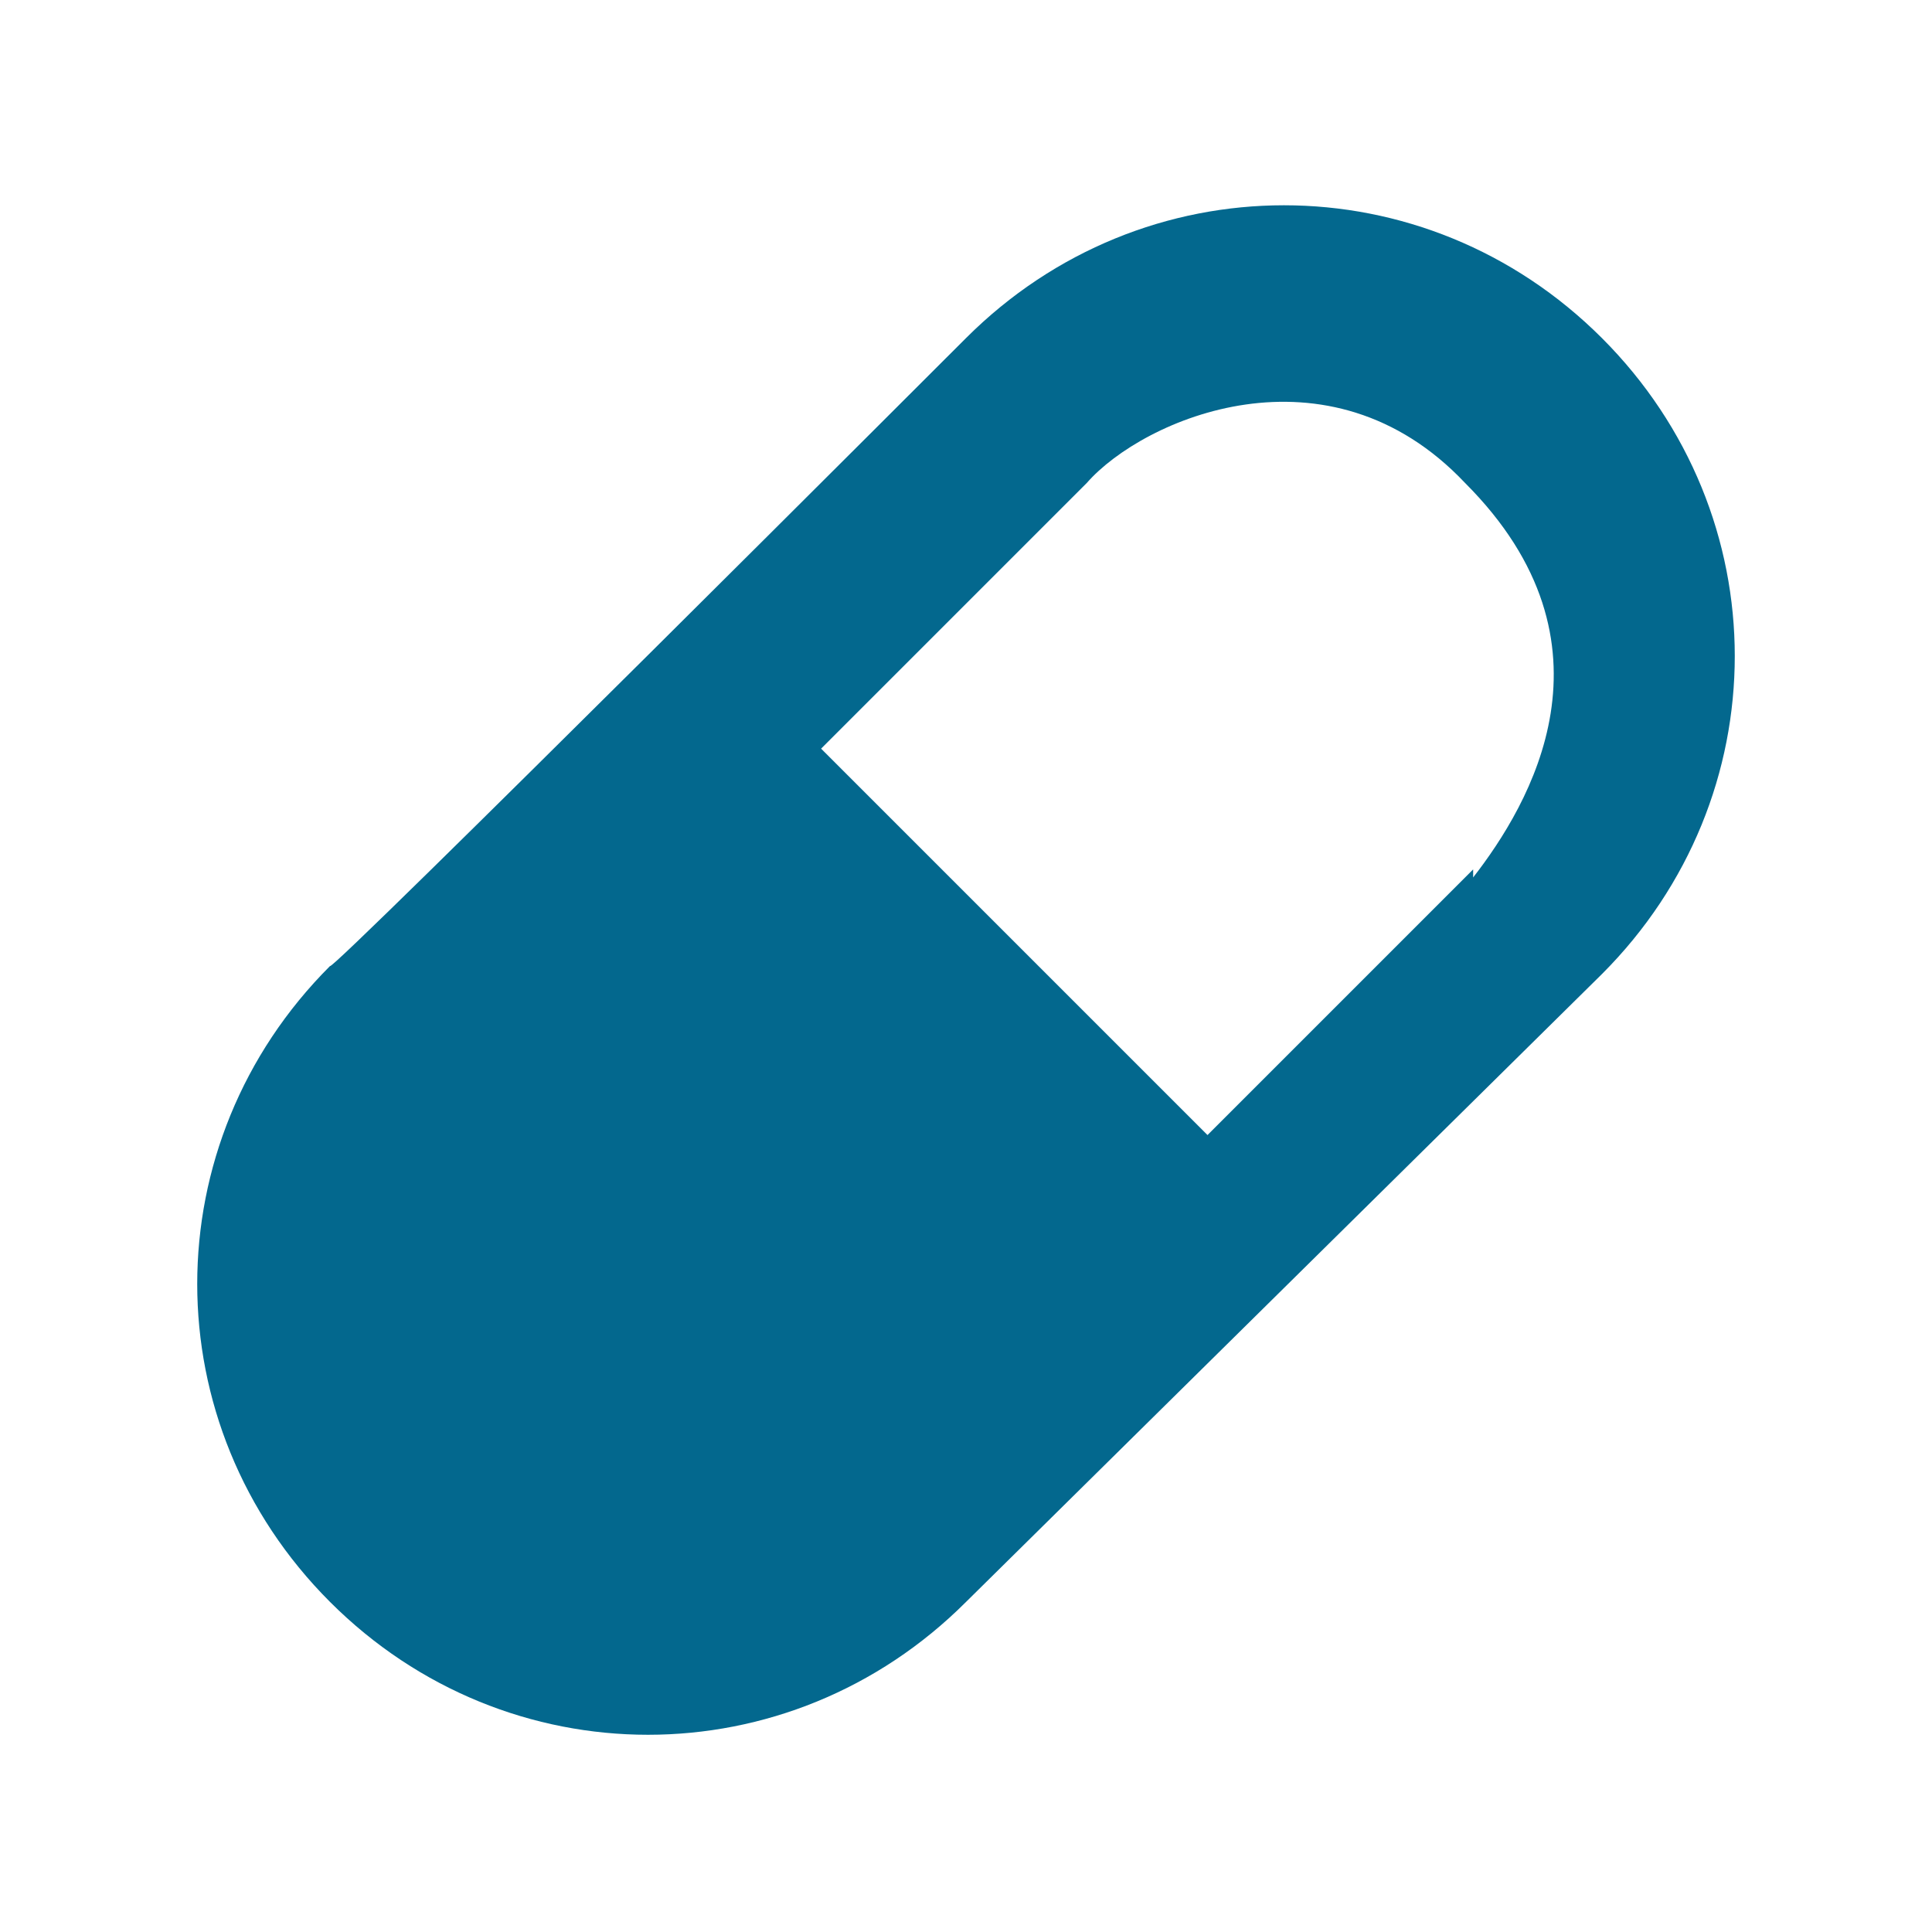
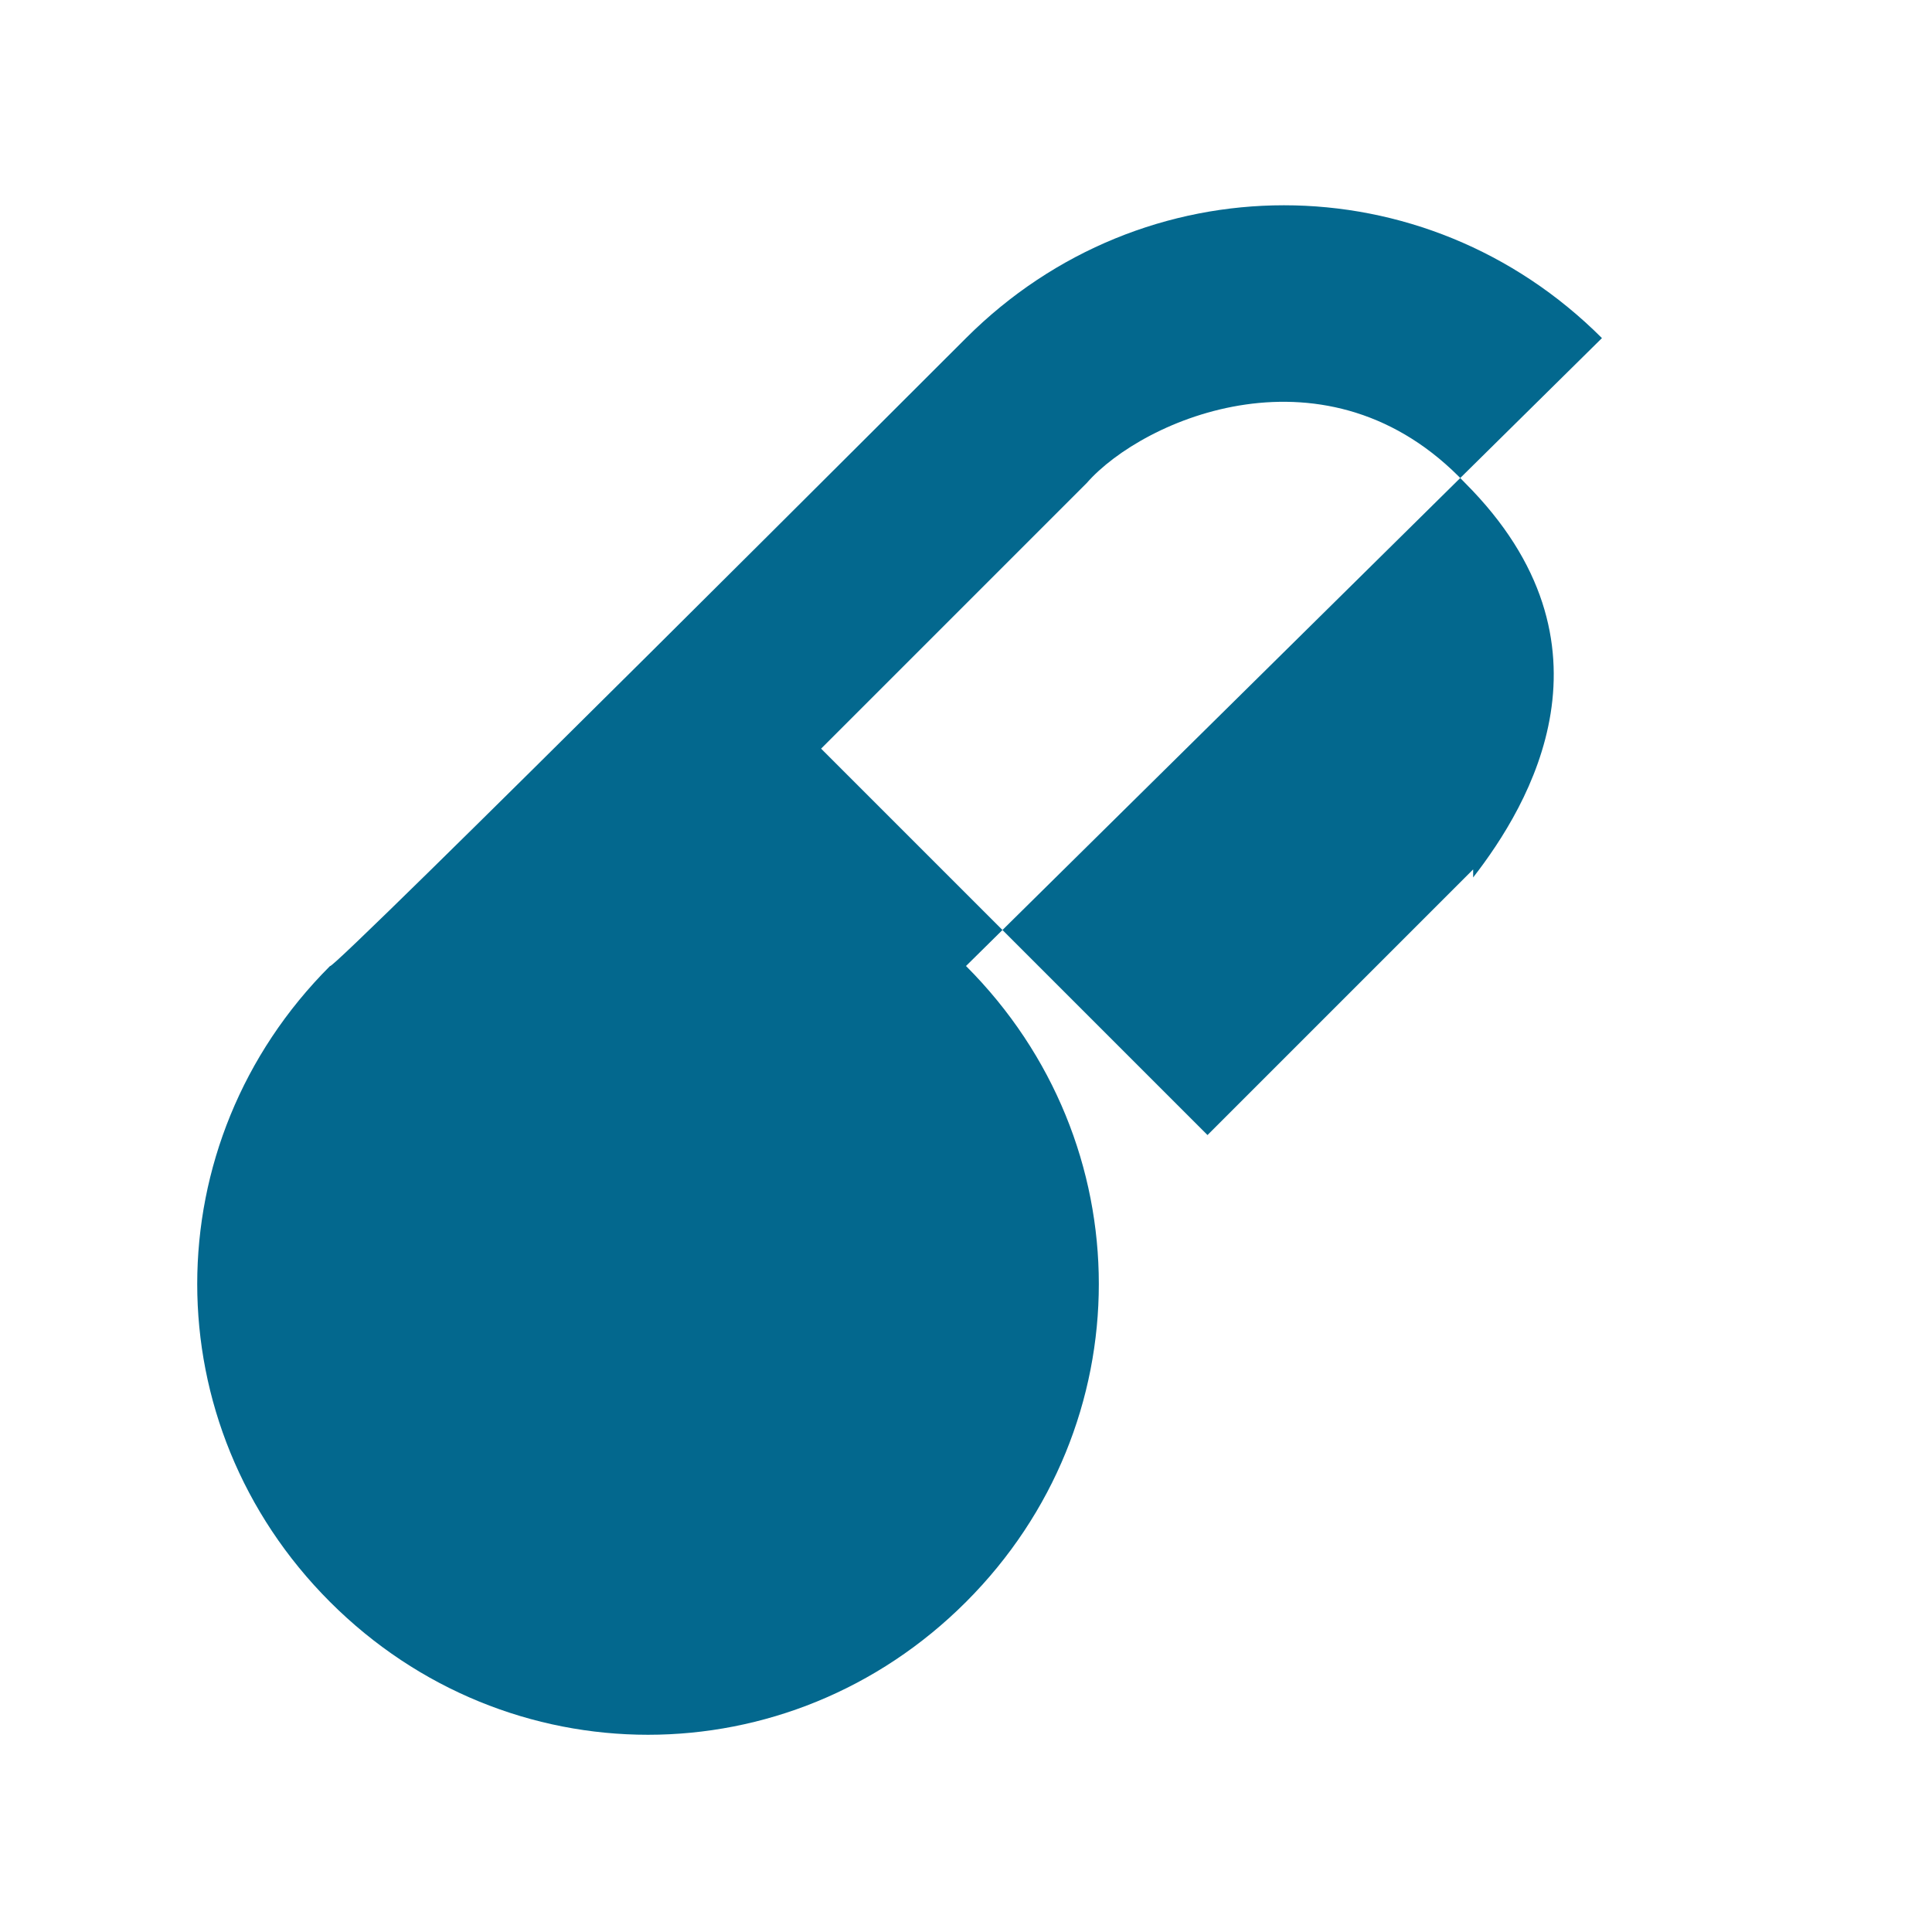
<svg xmlns="http://www.w3.org/2000/svg" id="Object" version="1.1" viewBox="0 0 24 24">
  <defs>
    <style>
      .st0 {
        fill: #03688e;
      }
    </style>
  </defs>
-   <path class="st0" d="M19.9,4.2c-2.2-2.2-5.7-2.2-7.9,0,0,0-7.9,7.9-7.9,7.8-2.2,2.2-2.2,5.7,0,7.9,2.2,2.2,5.7,2.2,7.9,0l7.9-7.8c2.2-2.2,2.2-5.7,0-7.9ZM18.3,10.8l-3.3,3.3-4.8-4.8,3.3-3.3c.7-.8,3-1.8,4.7,0,2,2,.8,4,.1,4.9Z" />
+   <path class="st0" d="M19.9,4.2c-2.2-2.2-5.7-2.2-7.9,0,0,0-7.9,7.9-7.9,7.8-2.2,2.2-2.2,5.7,0,7.9,2.2,2.2,5.7,2.2,7.9,0c2.2-2.2,2.2-5.7,0-7.9ZM18.3,10.8l-3.3,3.3-4.8-4.8,3.3-3.3c.7-.8,3-1.8,4.7,0,2,2,.8,4,.1,4.9Z" />
</svg>